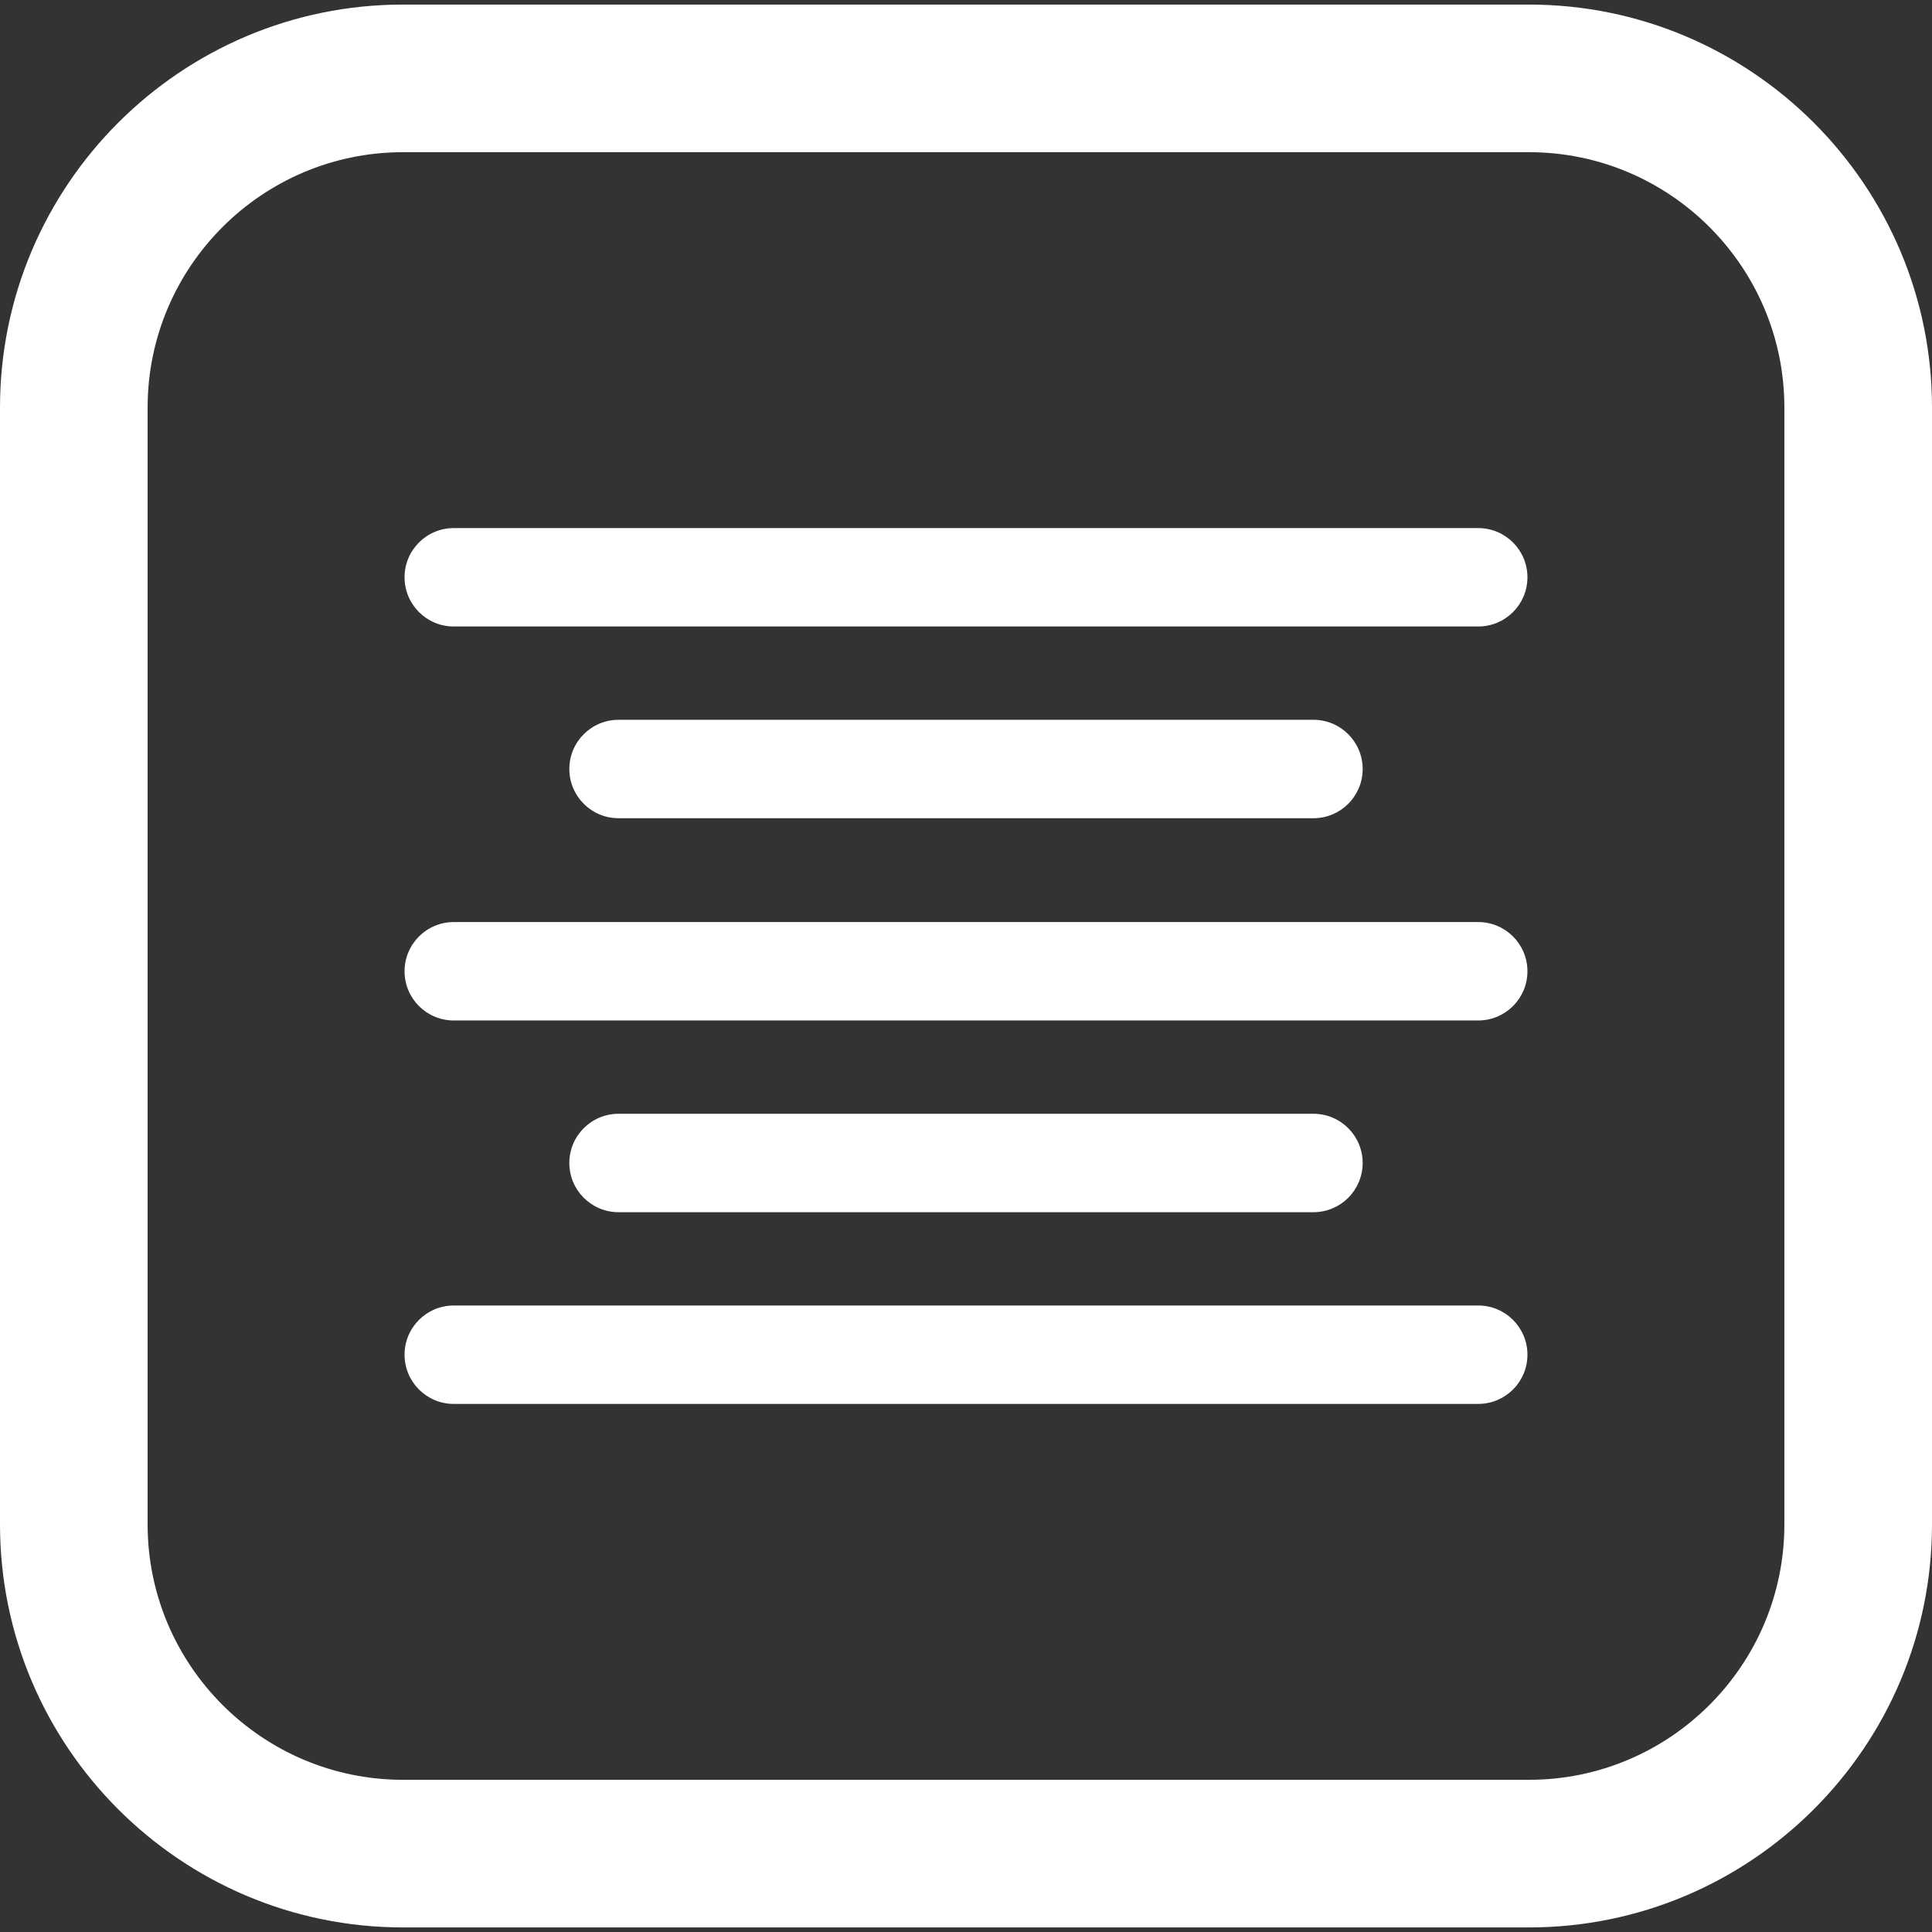
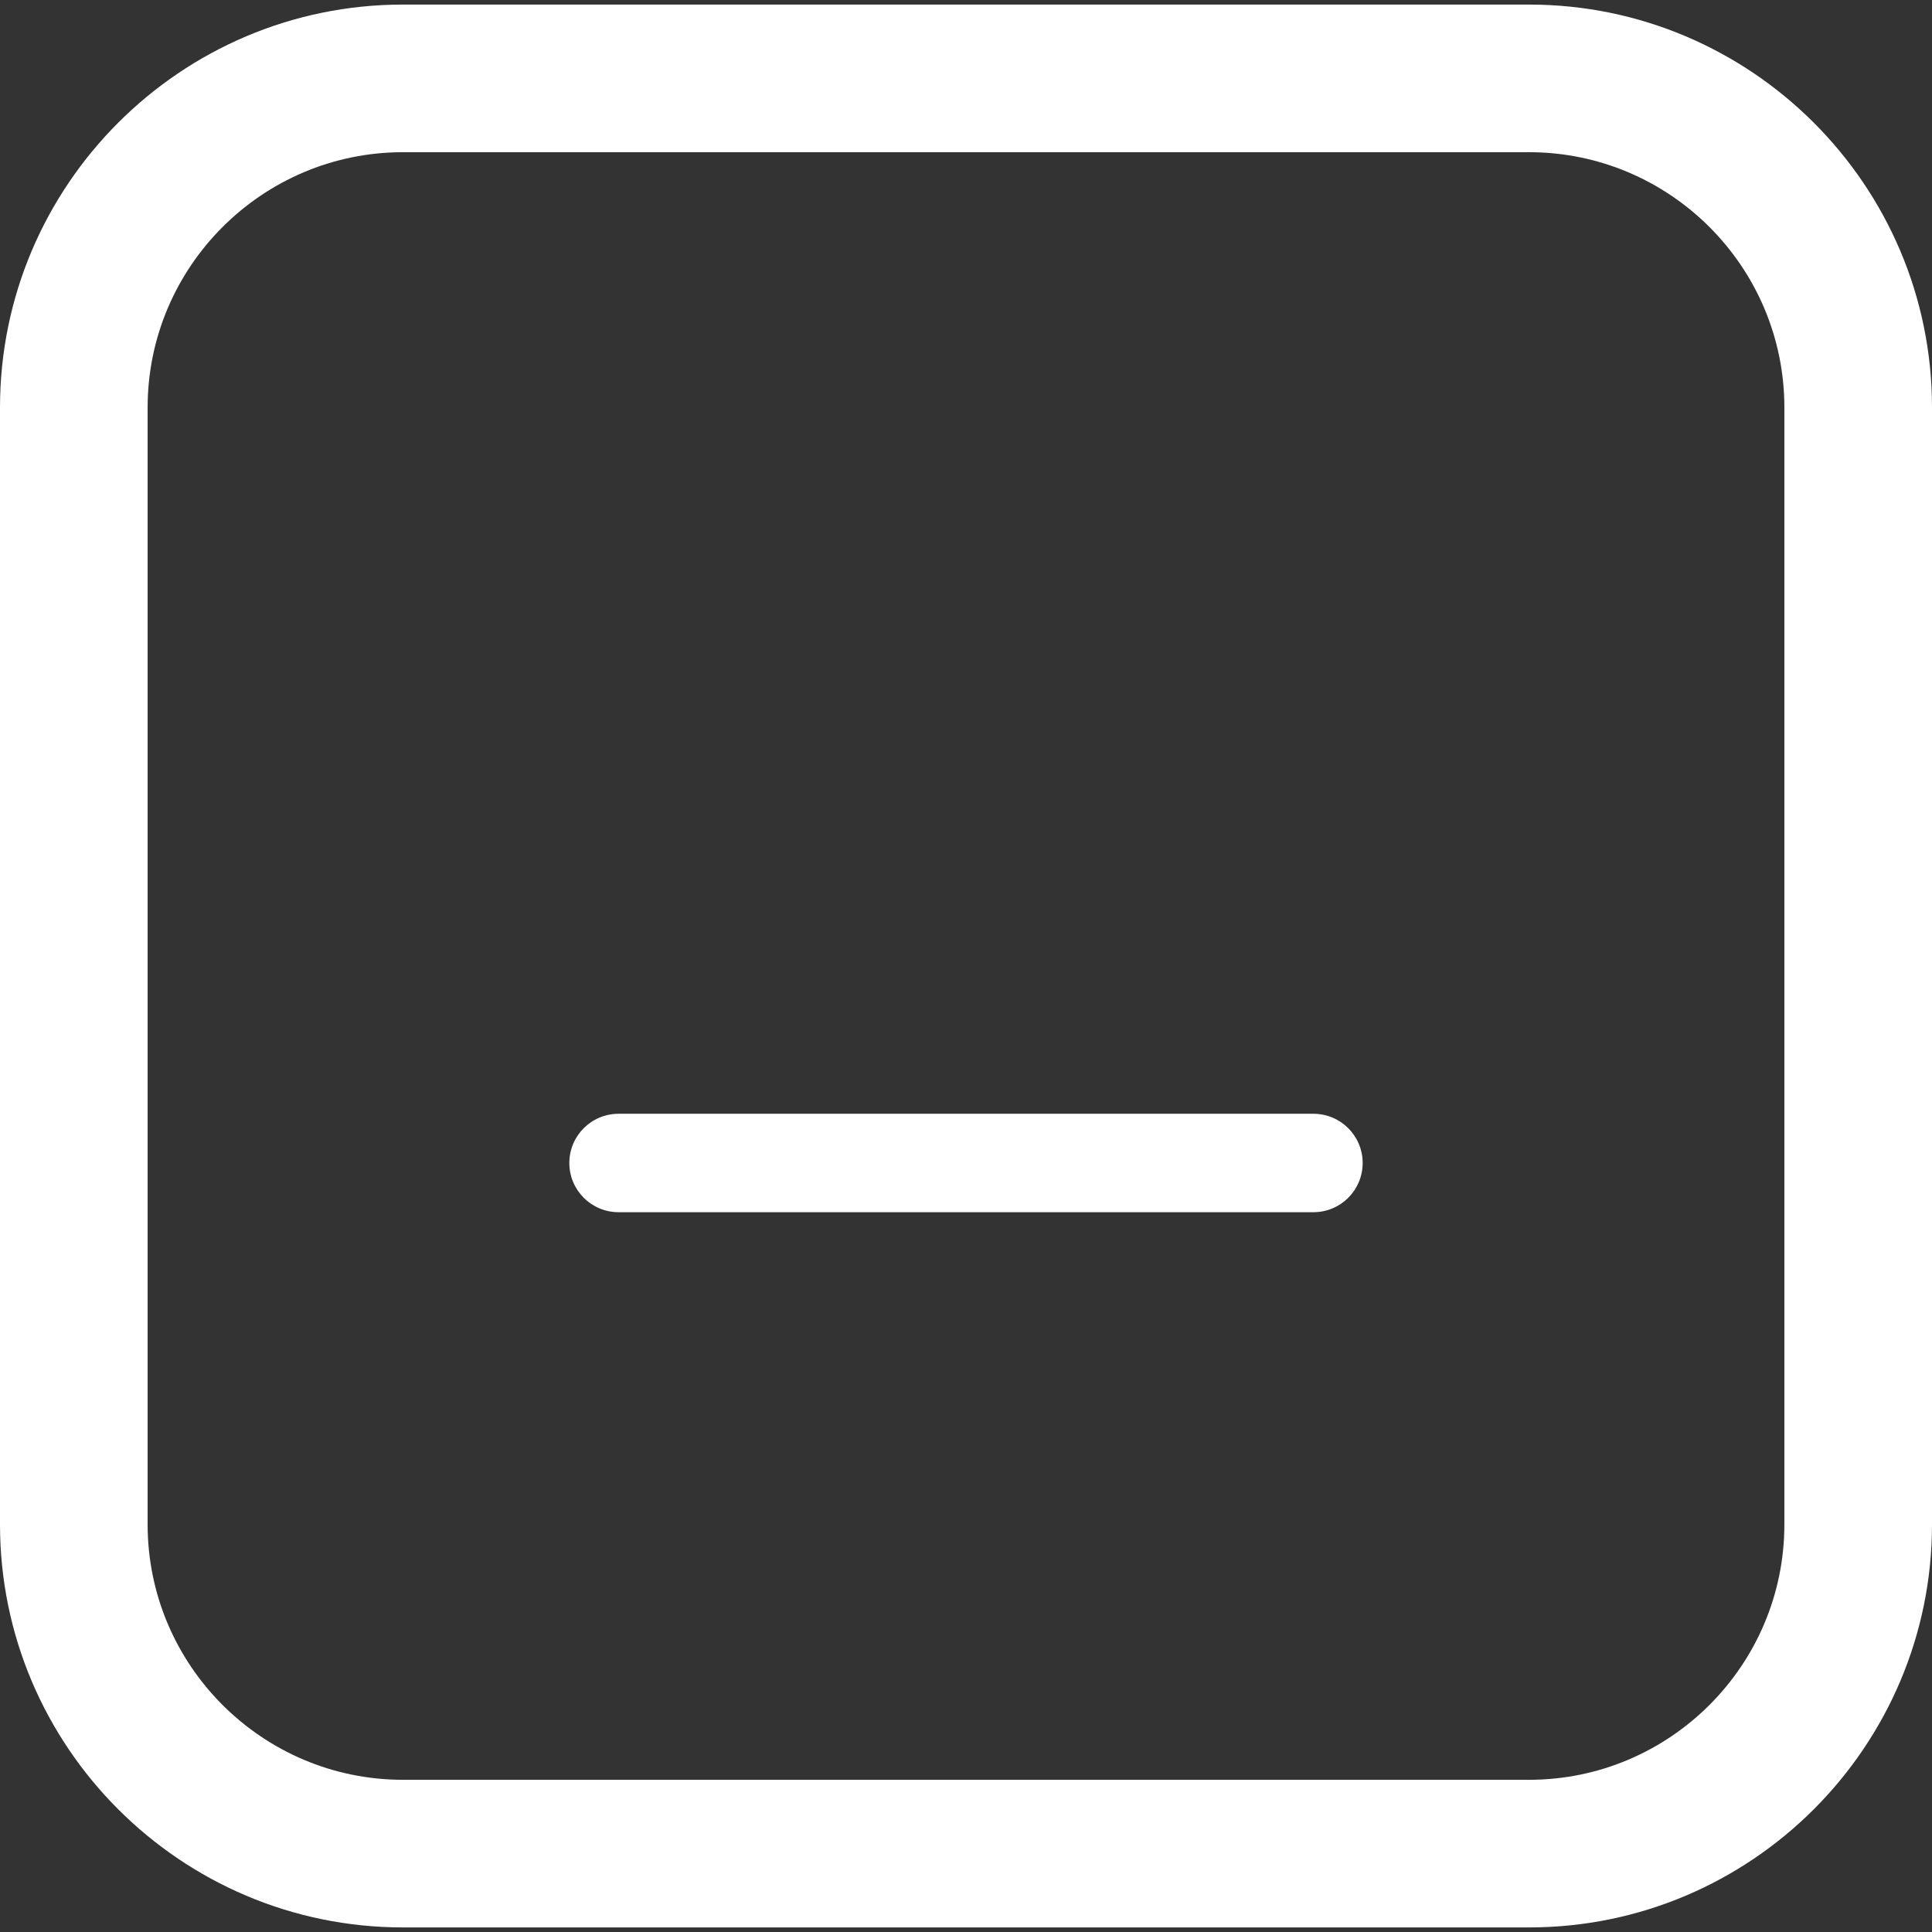
<svg xmlns="http://www.w3.org/2000/svg" version="1.1" width="512" height="512" x="0" y="0" viewBox="0 0 392.62 392.62" style="enable-background:new 0 0 512 512" xml:space="preserve" class="">
  <rect x="0" y="0" width="392.62" height="392.62" fill="#333333" stroke="none" />
  <g>
    <path d="M310.724,391.69H81.896C36.738,391.69,0,354.952,0,309.795V82.825C0,37.667,36.738,0.929,81.896,0.929h228.828  c45.158,0,81.896,36.738,81.896,81.896v226.97C392.62,354.952,355.881,391.69,310.724,391.69z M81.896,30.929  C53.28,30.929,30,54.209,30,82.825v226.97c0,28.615,23.28,51.896,51.896,51.896h228.828c28.616,0,51.896-23.28,51.896-51.896V82.825  c0-28.616-23.28-51.896-51.896-51.896H81.896z" fill="#ffffff" data-original="#000000" style="" />
    <g>
-       <path d="M300.406,127.317H92.213c-5.523,0-10-4.477-10-10s4.477-10,10-10h208.192c5.523,0,10,4.477,10,10   S305.929,127.317,300.406,127.317z" fill="#ffffff" data-original="#000000" style="" />
-       <path d="M266.92,166.278H125.699c-5.523,0-10-4.477-10-10s4.477-10,10-10H266.92c5.523,0,10,4.477,10,10   S272.443,166.278,266.92,166.278z" fill="#ffffff" data-original="#000000" style="" />
-       <path d="M300.406,207.381H92.213c-5.523,0-10-4.477-10-10s4.477-10,10-10h208.192c5.523,0,10,4.477,10,10   S305.929,207.381,300.406,207.381z" fill="#ffffff" data-original="#000000" style="" />
      <path d="M266.92,246.342H125.699c-5.523,0-10-4.477-10-10s4.477-10,10-10H266.92c5.523,0,10,4.477,10,10   S272.443,246.342,266.92,246.342z" fill="#ffffff" data-original="#000000" style="" />
-       <path d="M300.406,285.303H92.213c-5.523,0-10-4.477-10-10s4.477-10,10-10h208.192c5.523,0,10,4.477,10,10   S305.929,285.303,300.406,285.303z" fill="#ffffff" data-original="#000000" style="" />
    </g>
    <g>
</g>
    <g>
</g>
    <g>
</g>
    <g>
</g>
    <g>
</g>
    <g>
</g>
    <g>
</g>
    <g>
</g>
    <g>
</g>
    <g>
</g>
    <g>
</g>
    <g>
</g>
    <g>
</g>
    <g>
</g>
    <g>
</g>
  </g>
</svg>